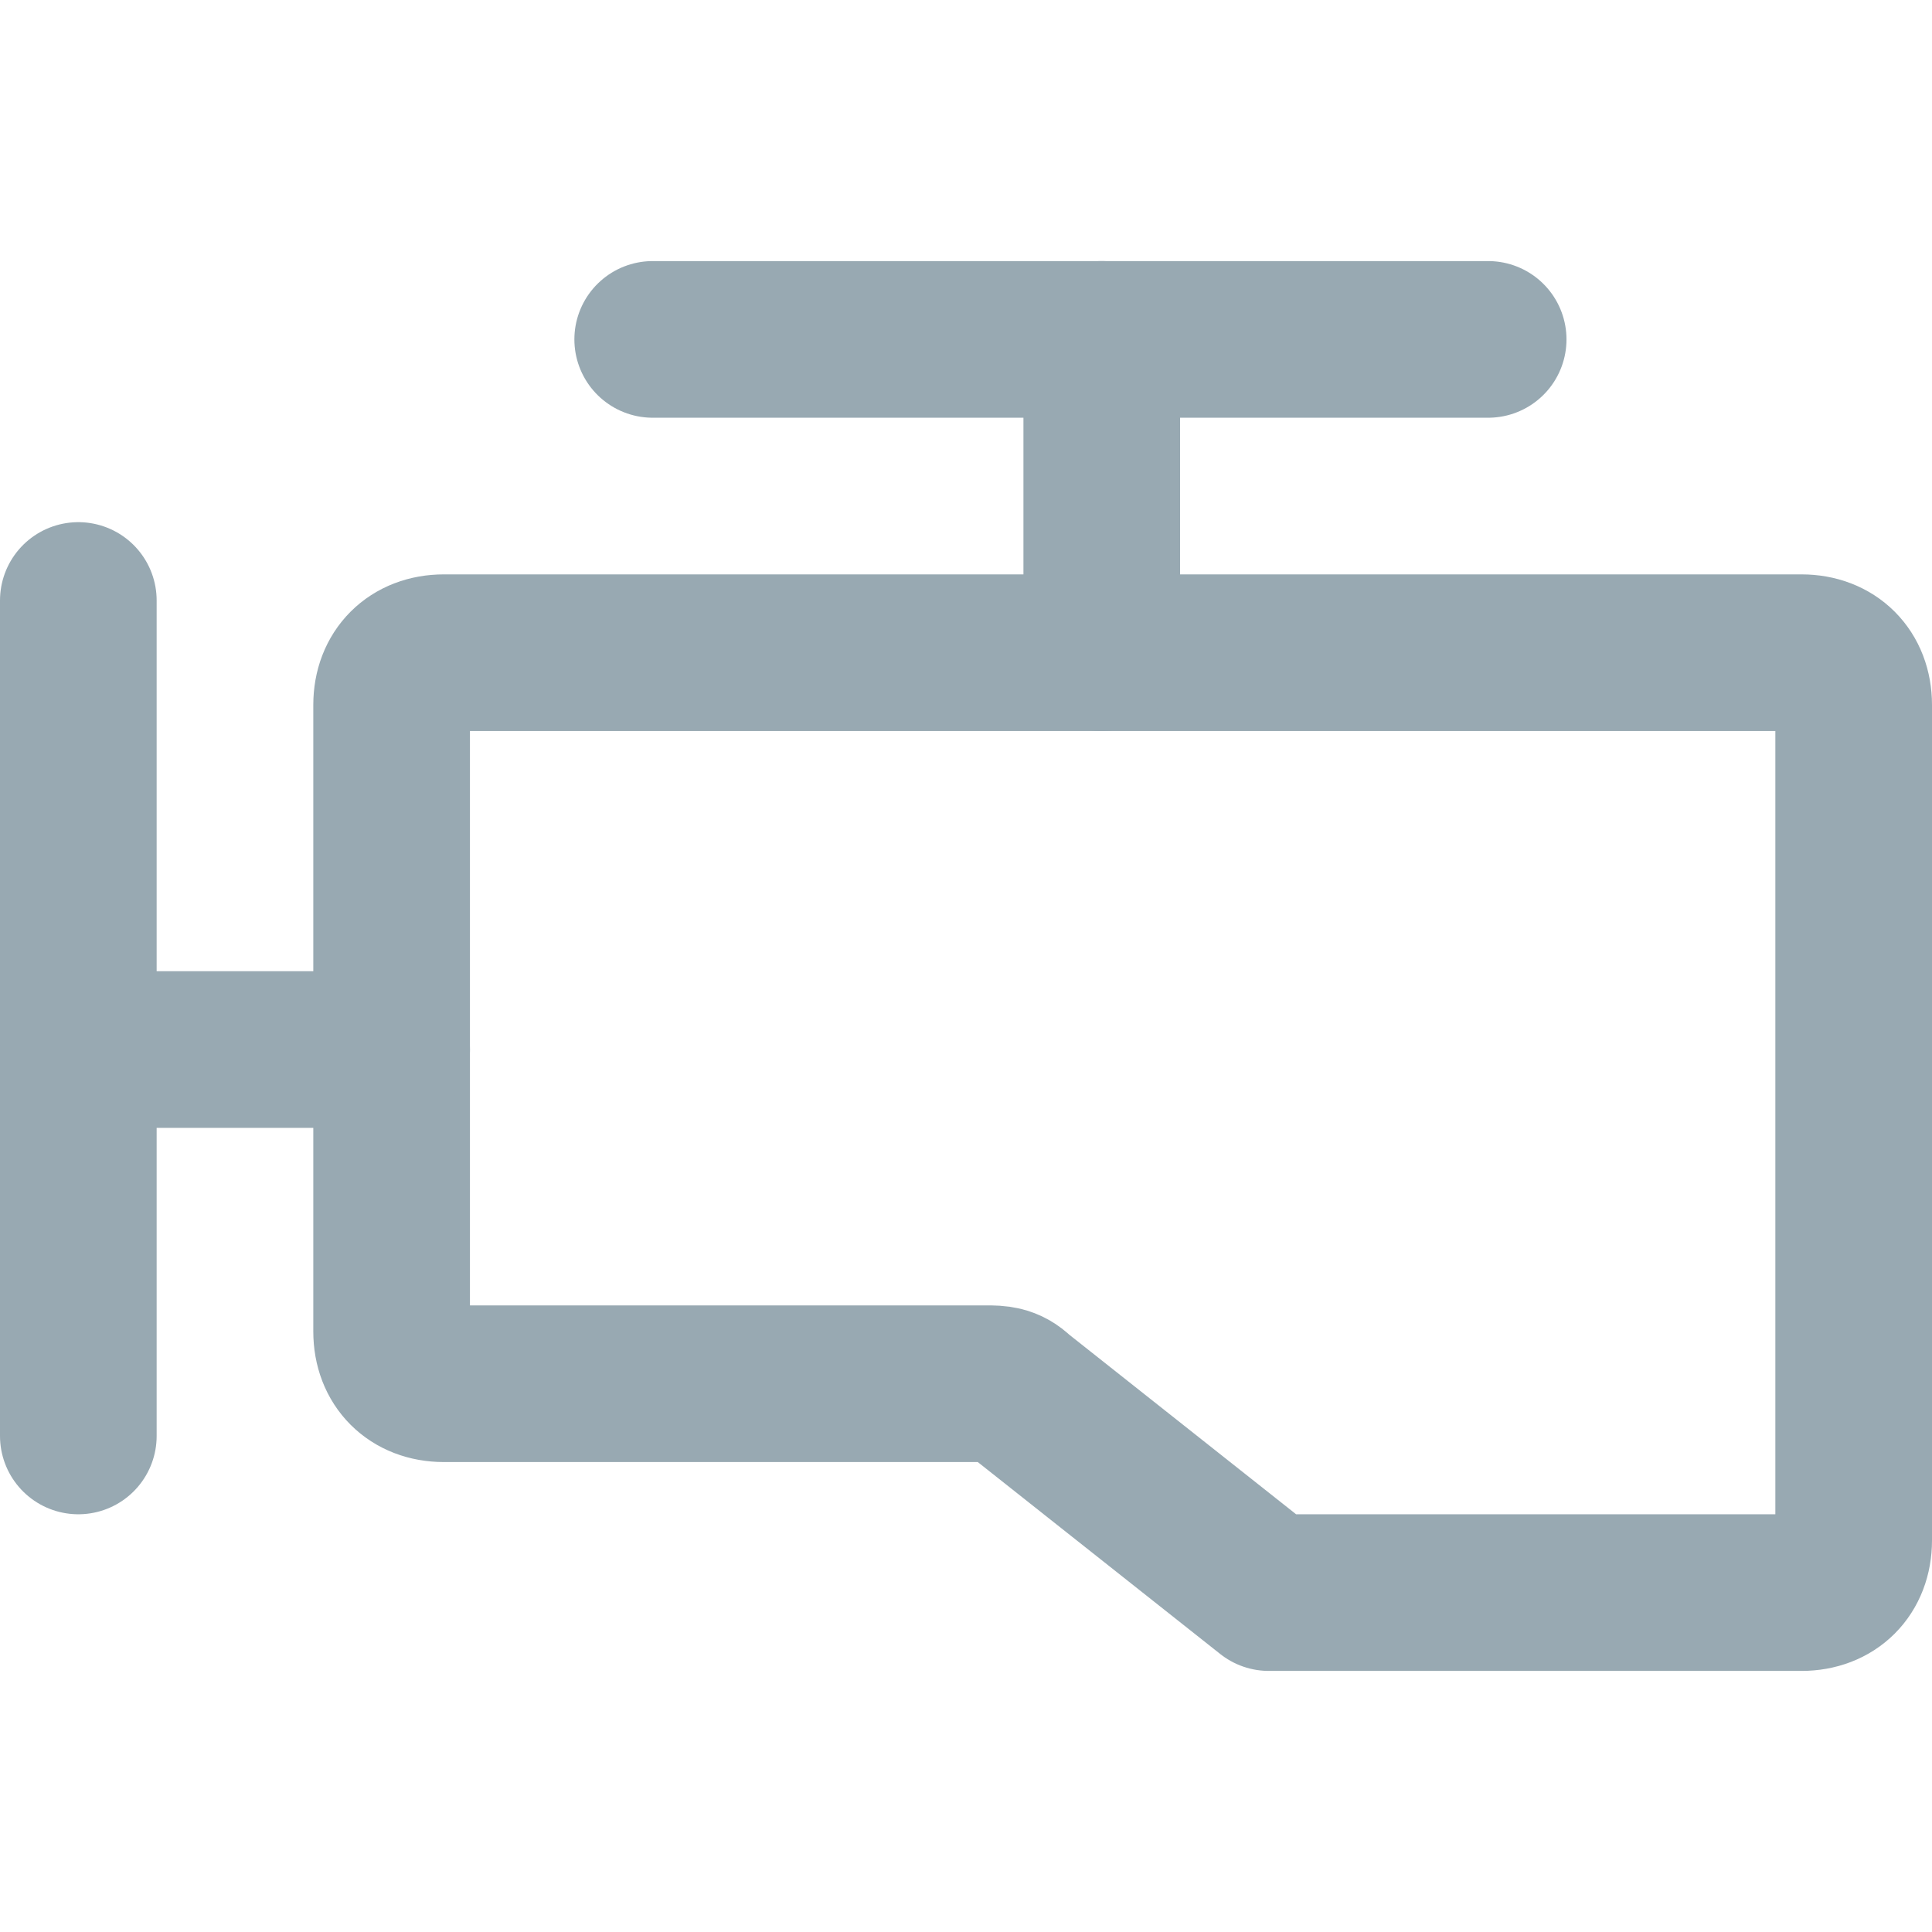
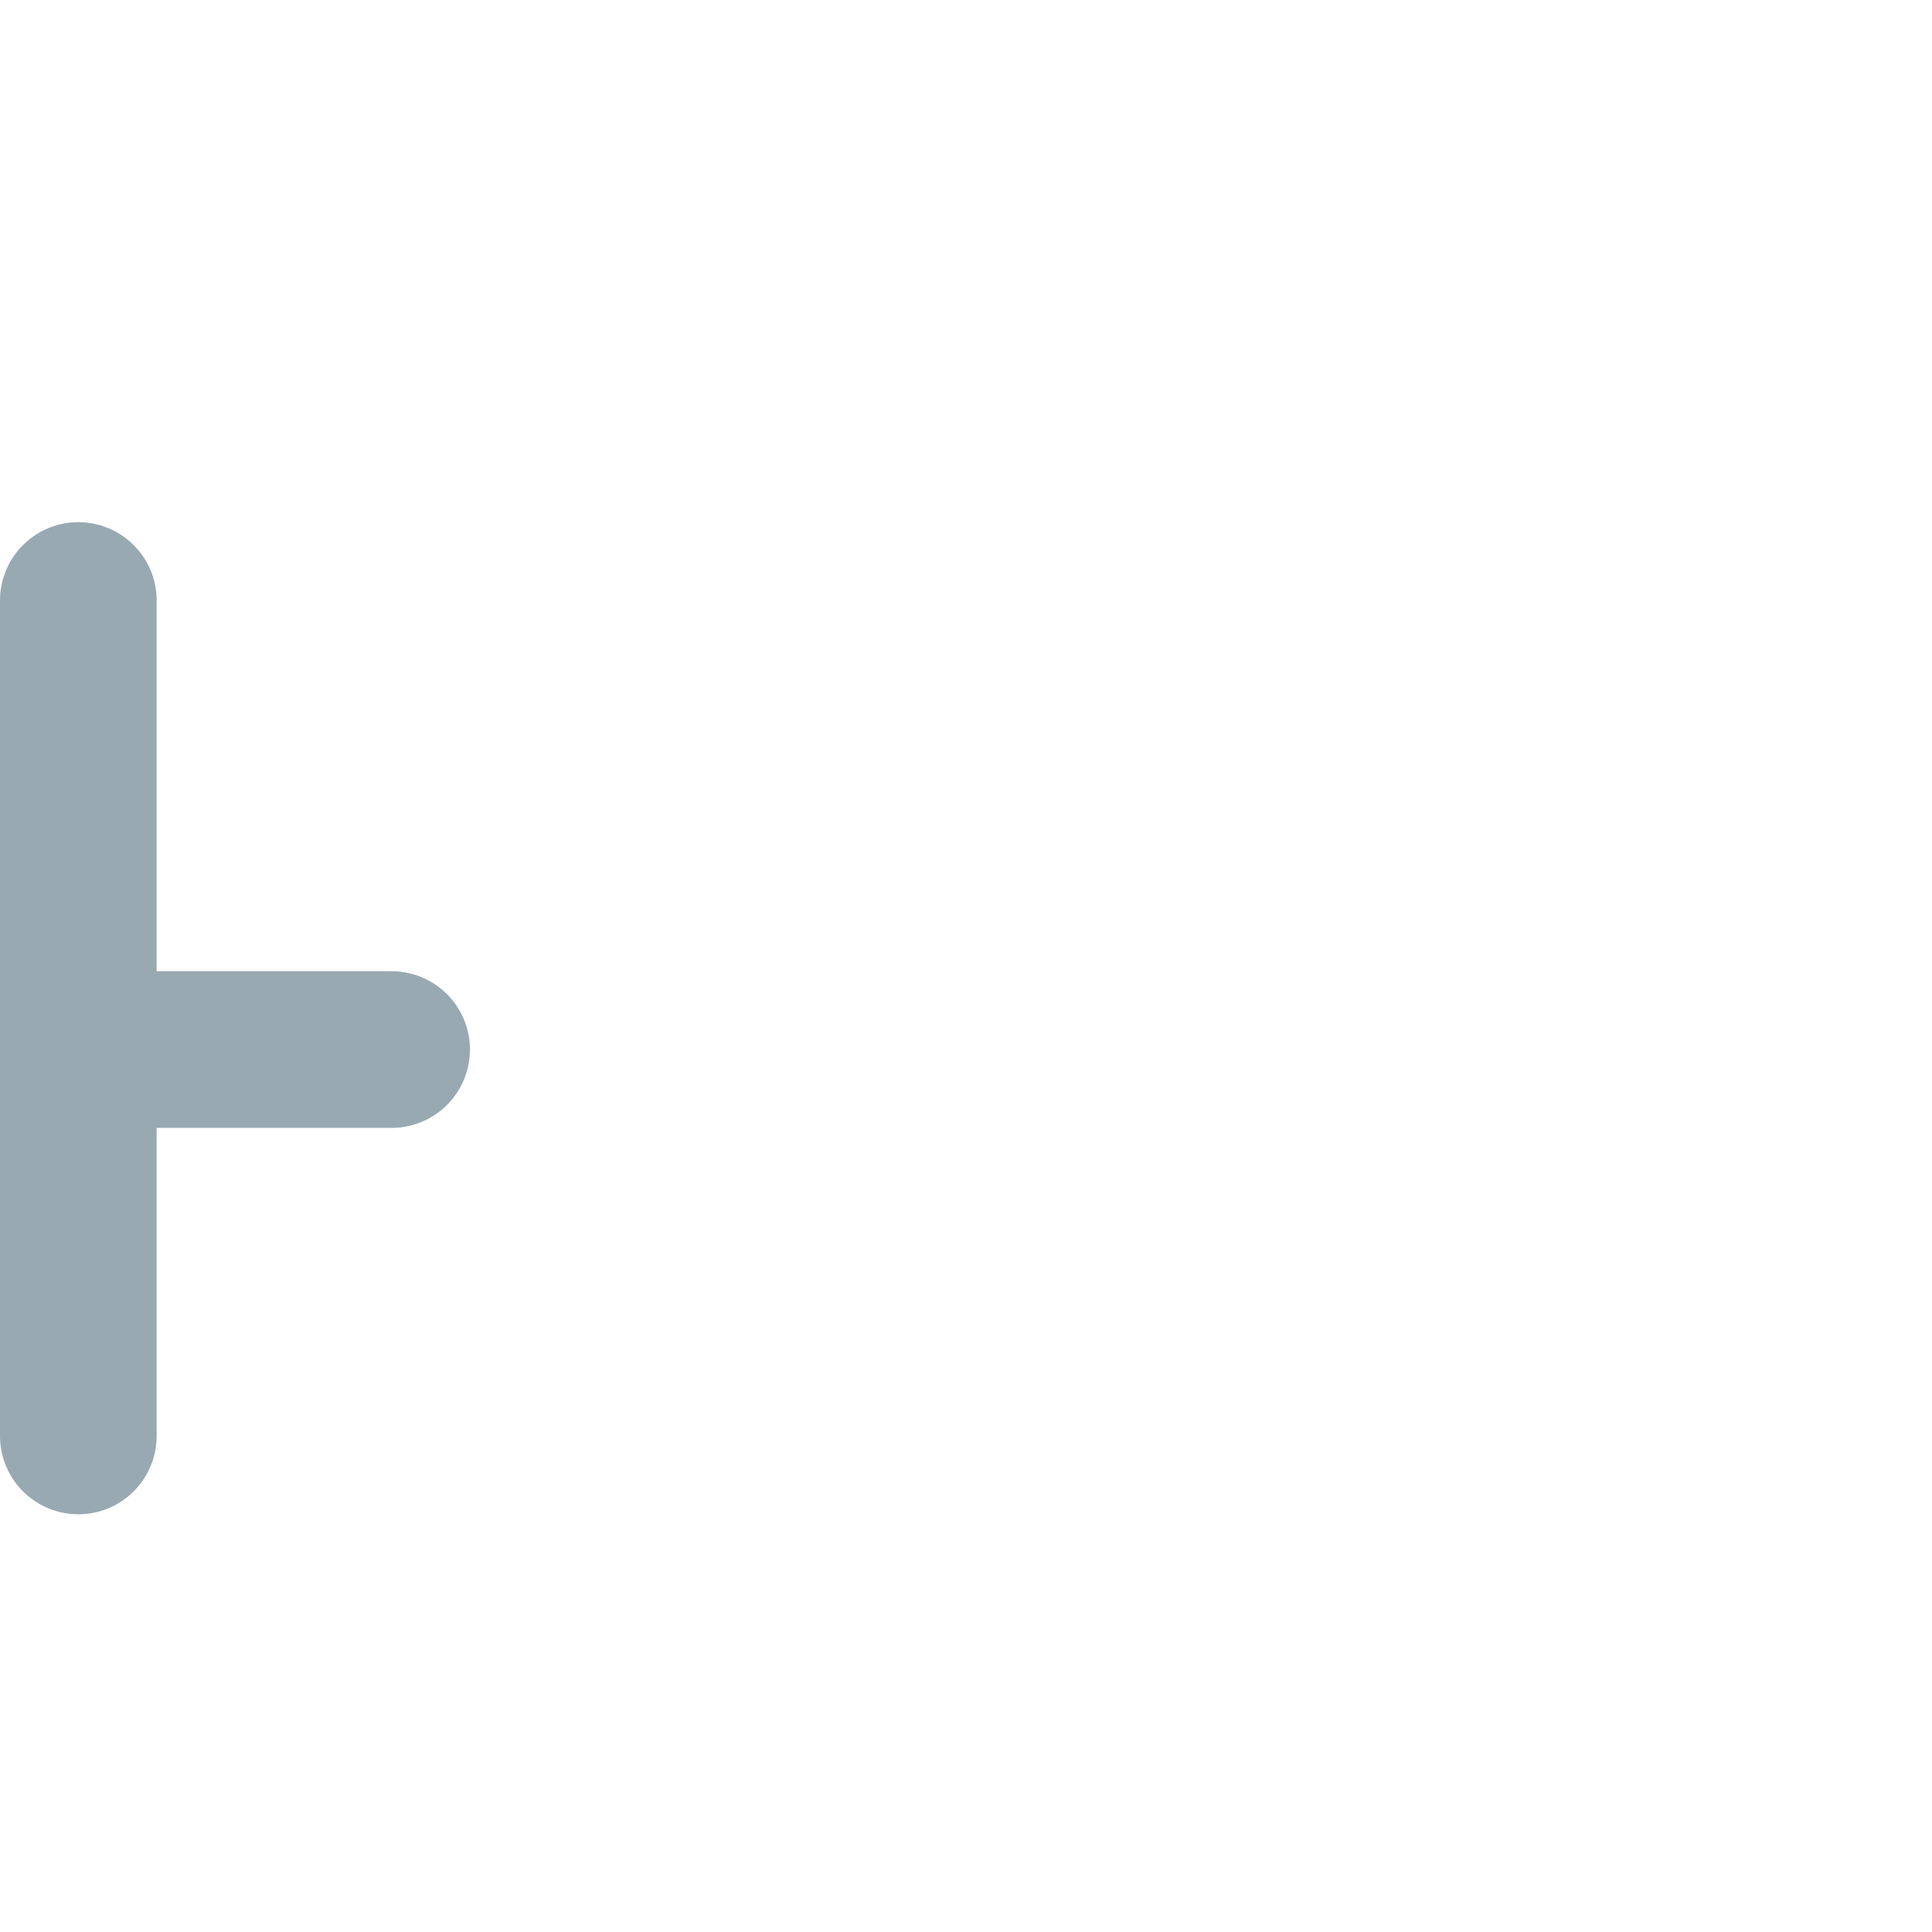
<svg xmlns="http://www.w3.org/2000/svg" xml:space="preserve" id="Vrstva_1" x="0" y="0" version="1.1" viewBox="0 0 18.5 18.5">
  <style>.st0{fill:none;stroke:#98a9b2;stroke-width:1.5;stroke-linecap:round;stroke-linejoin:round}</style>
  <g id="svgexport-19" transform="translate(.75 .75)">
    <path id="Path_966" d="M0 13V5" class="st0" />
-     <path id="Path_967" d="M9 12.6c-.1-.1-.2-.1-.3-.1H3.5c-.3 0-.5-.2-.5-.5V6c0-.3.2-.5.5-.5h13c.3 0 .5.2.5.5v8c0 .3-.2.5-.5.5h-5.1L9 12.6z" class="st0" />
    <path id="Path_968" d="M0 9.3h3" class="st0" />
-     <path id="Path_969" d="M5.5 2.5h8" class="st0" />
-     <path id="Path_970" d="M9.8 2.5v3" class="st0" />
  </g>
</svg>